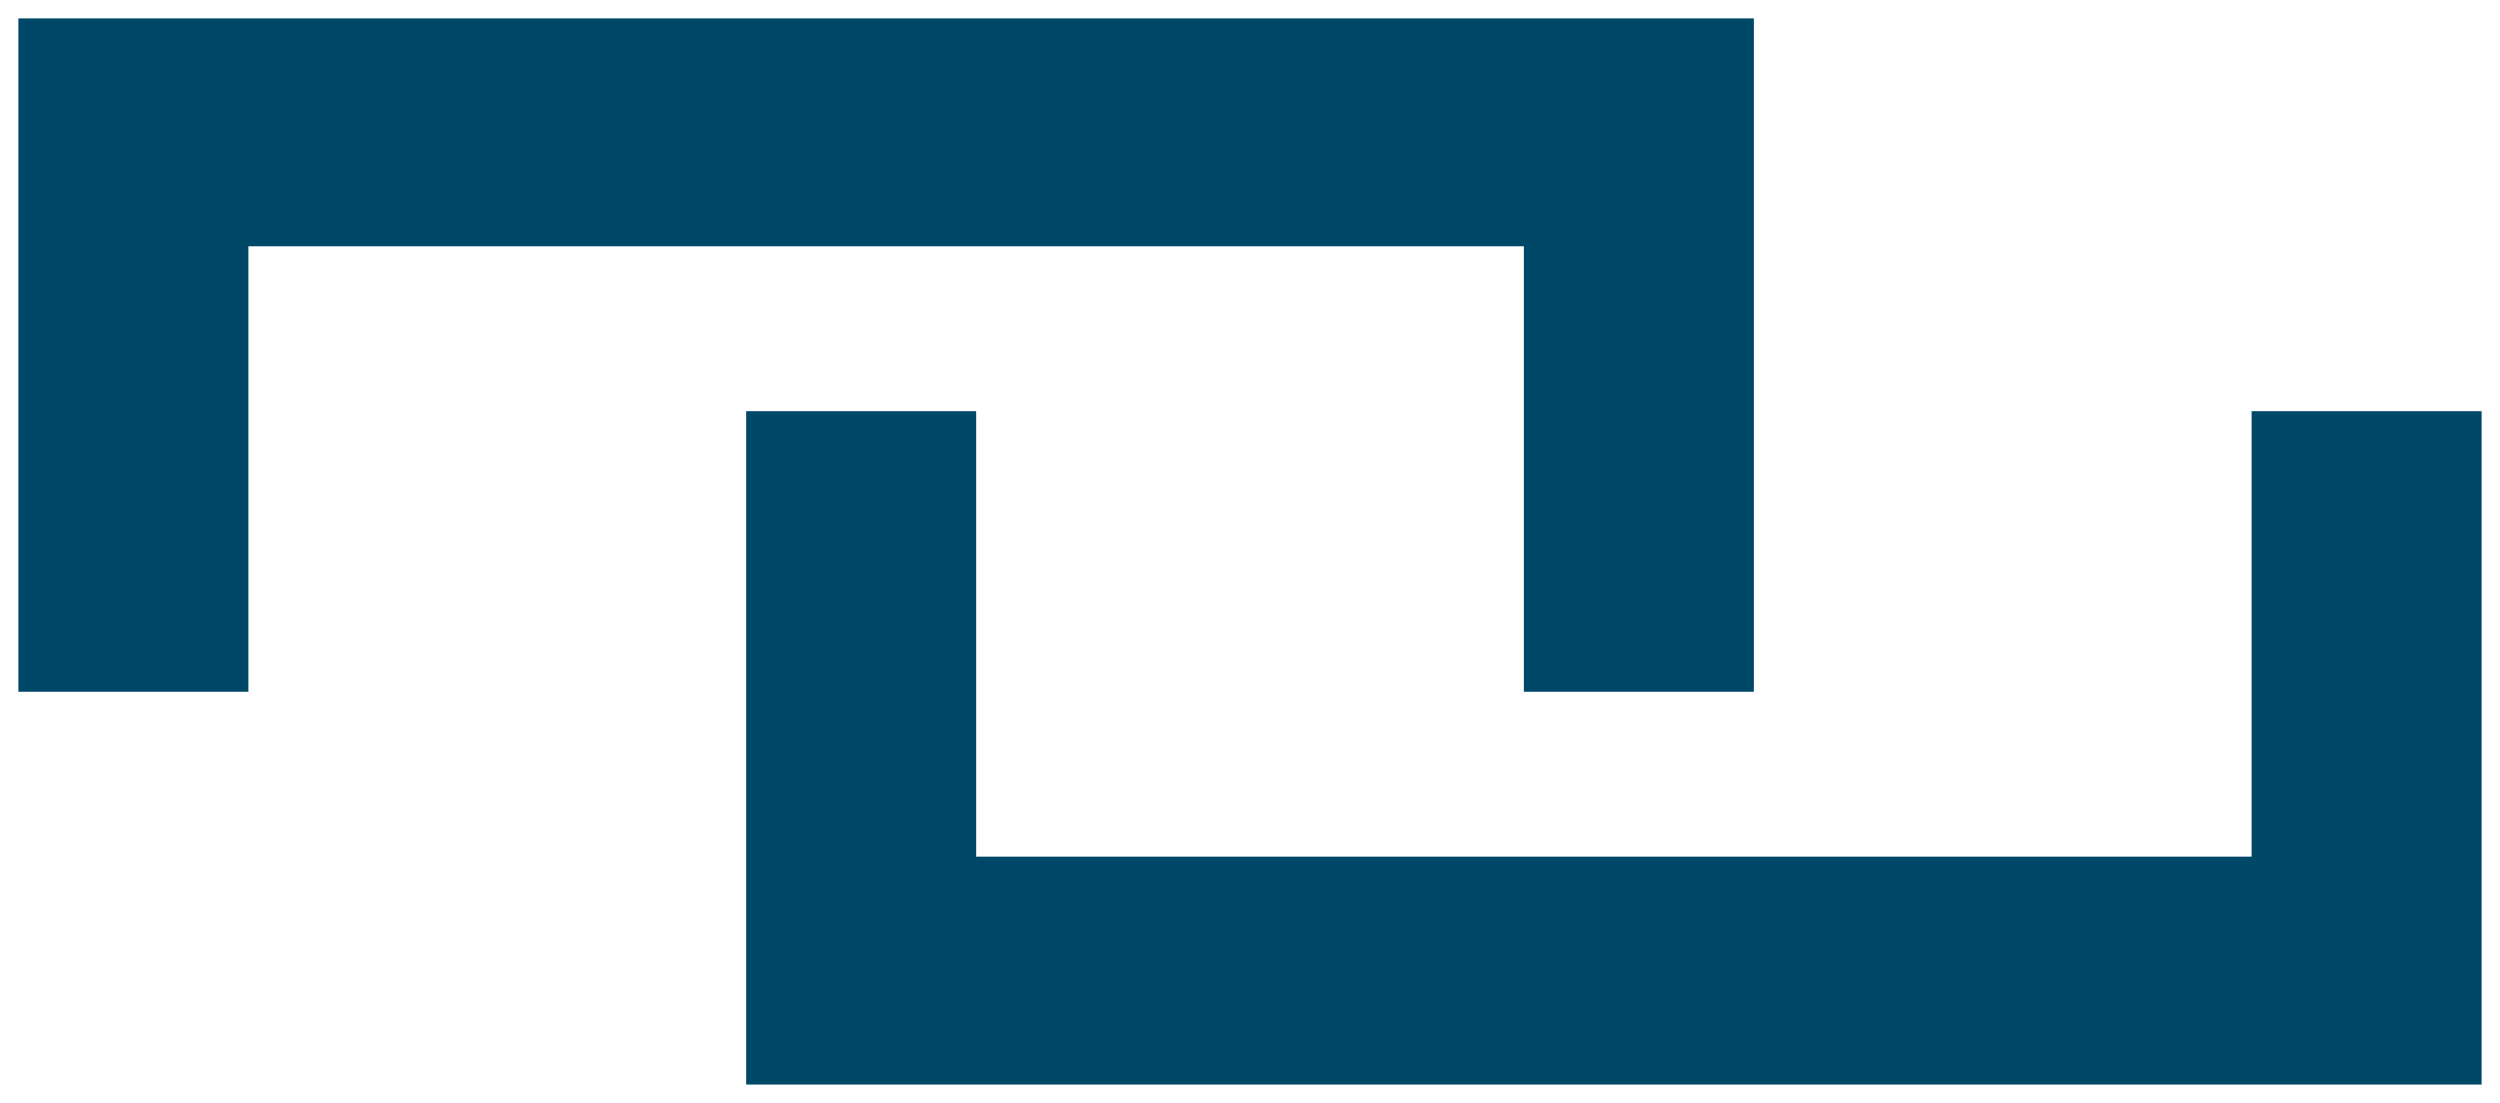
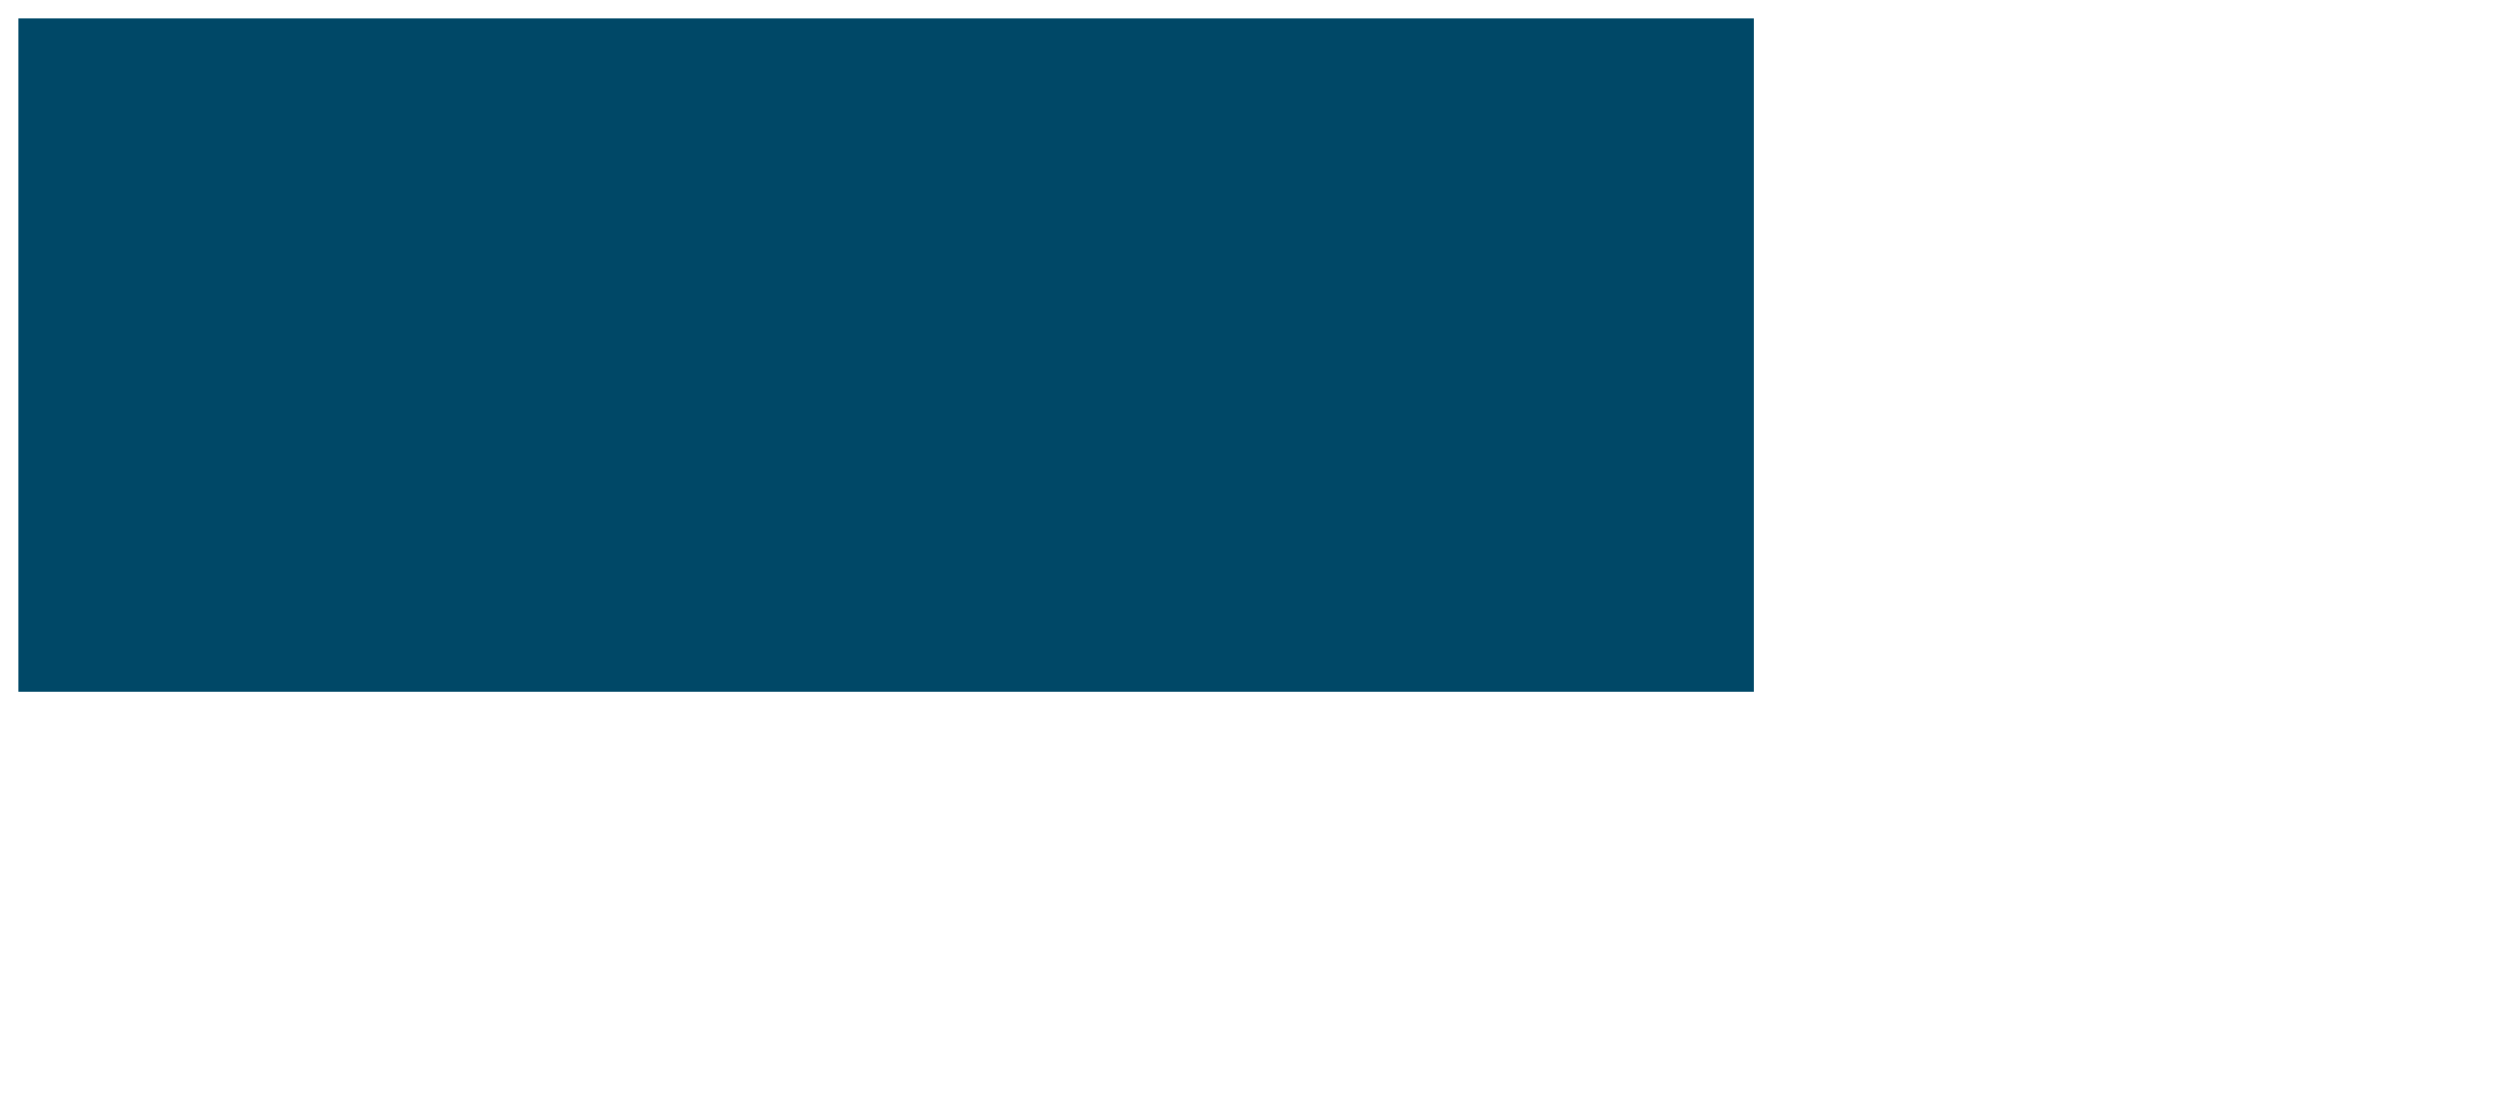
<svg xmlns="http://www.w3.org/2000/svg" width="68" height="30" viewBox="0 0 68 30" fill="none">
-   <path d="M0.5 0.5V18.816H6.756V6.699H41.449V18.816H47.705V0.5H0.5Z" fill="#004867" />
-   <path d="M67.5 29.5V11.184H61.244V23.301H26.552V11.184H20.296V29.5H67.5Z" fill="#004867" />
+   <path d="M0.5 0.5V18.816H6.756V6.699V18.816H47.705V0.5H0.5Z" fill="#004867" />
</svg>